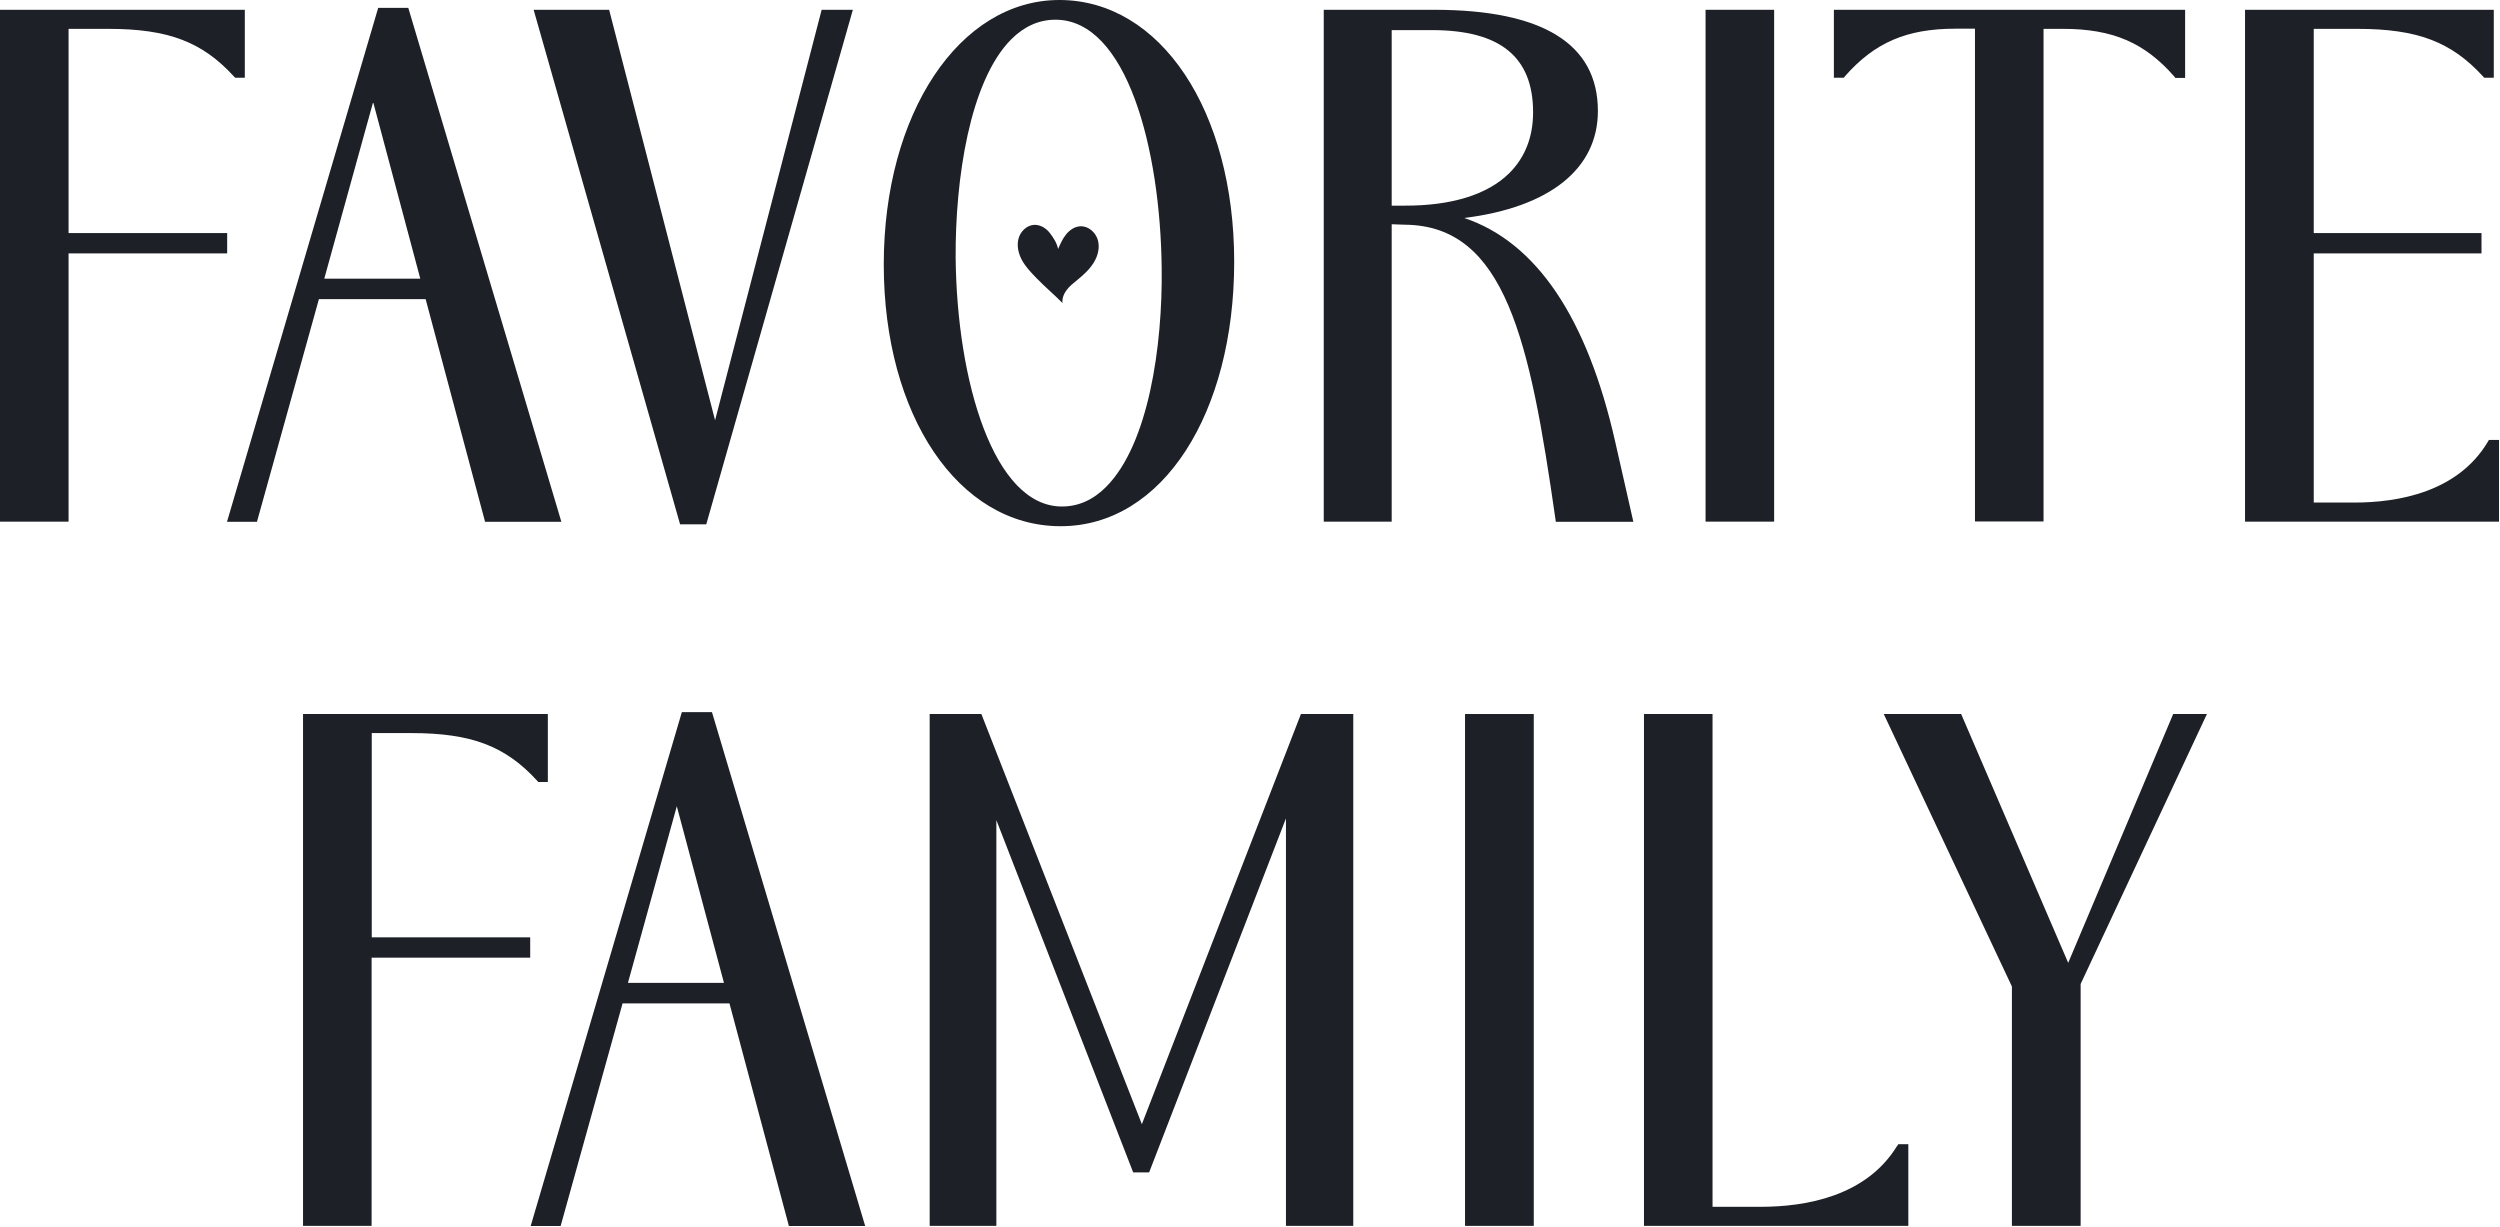
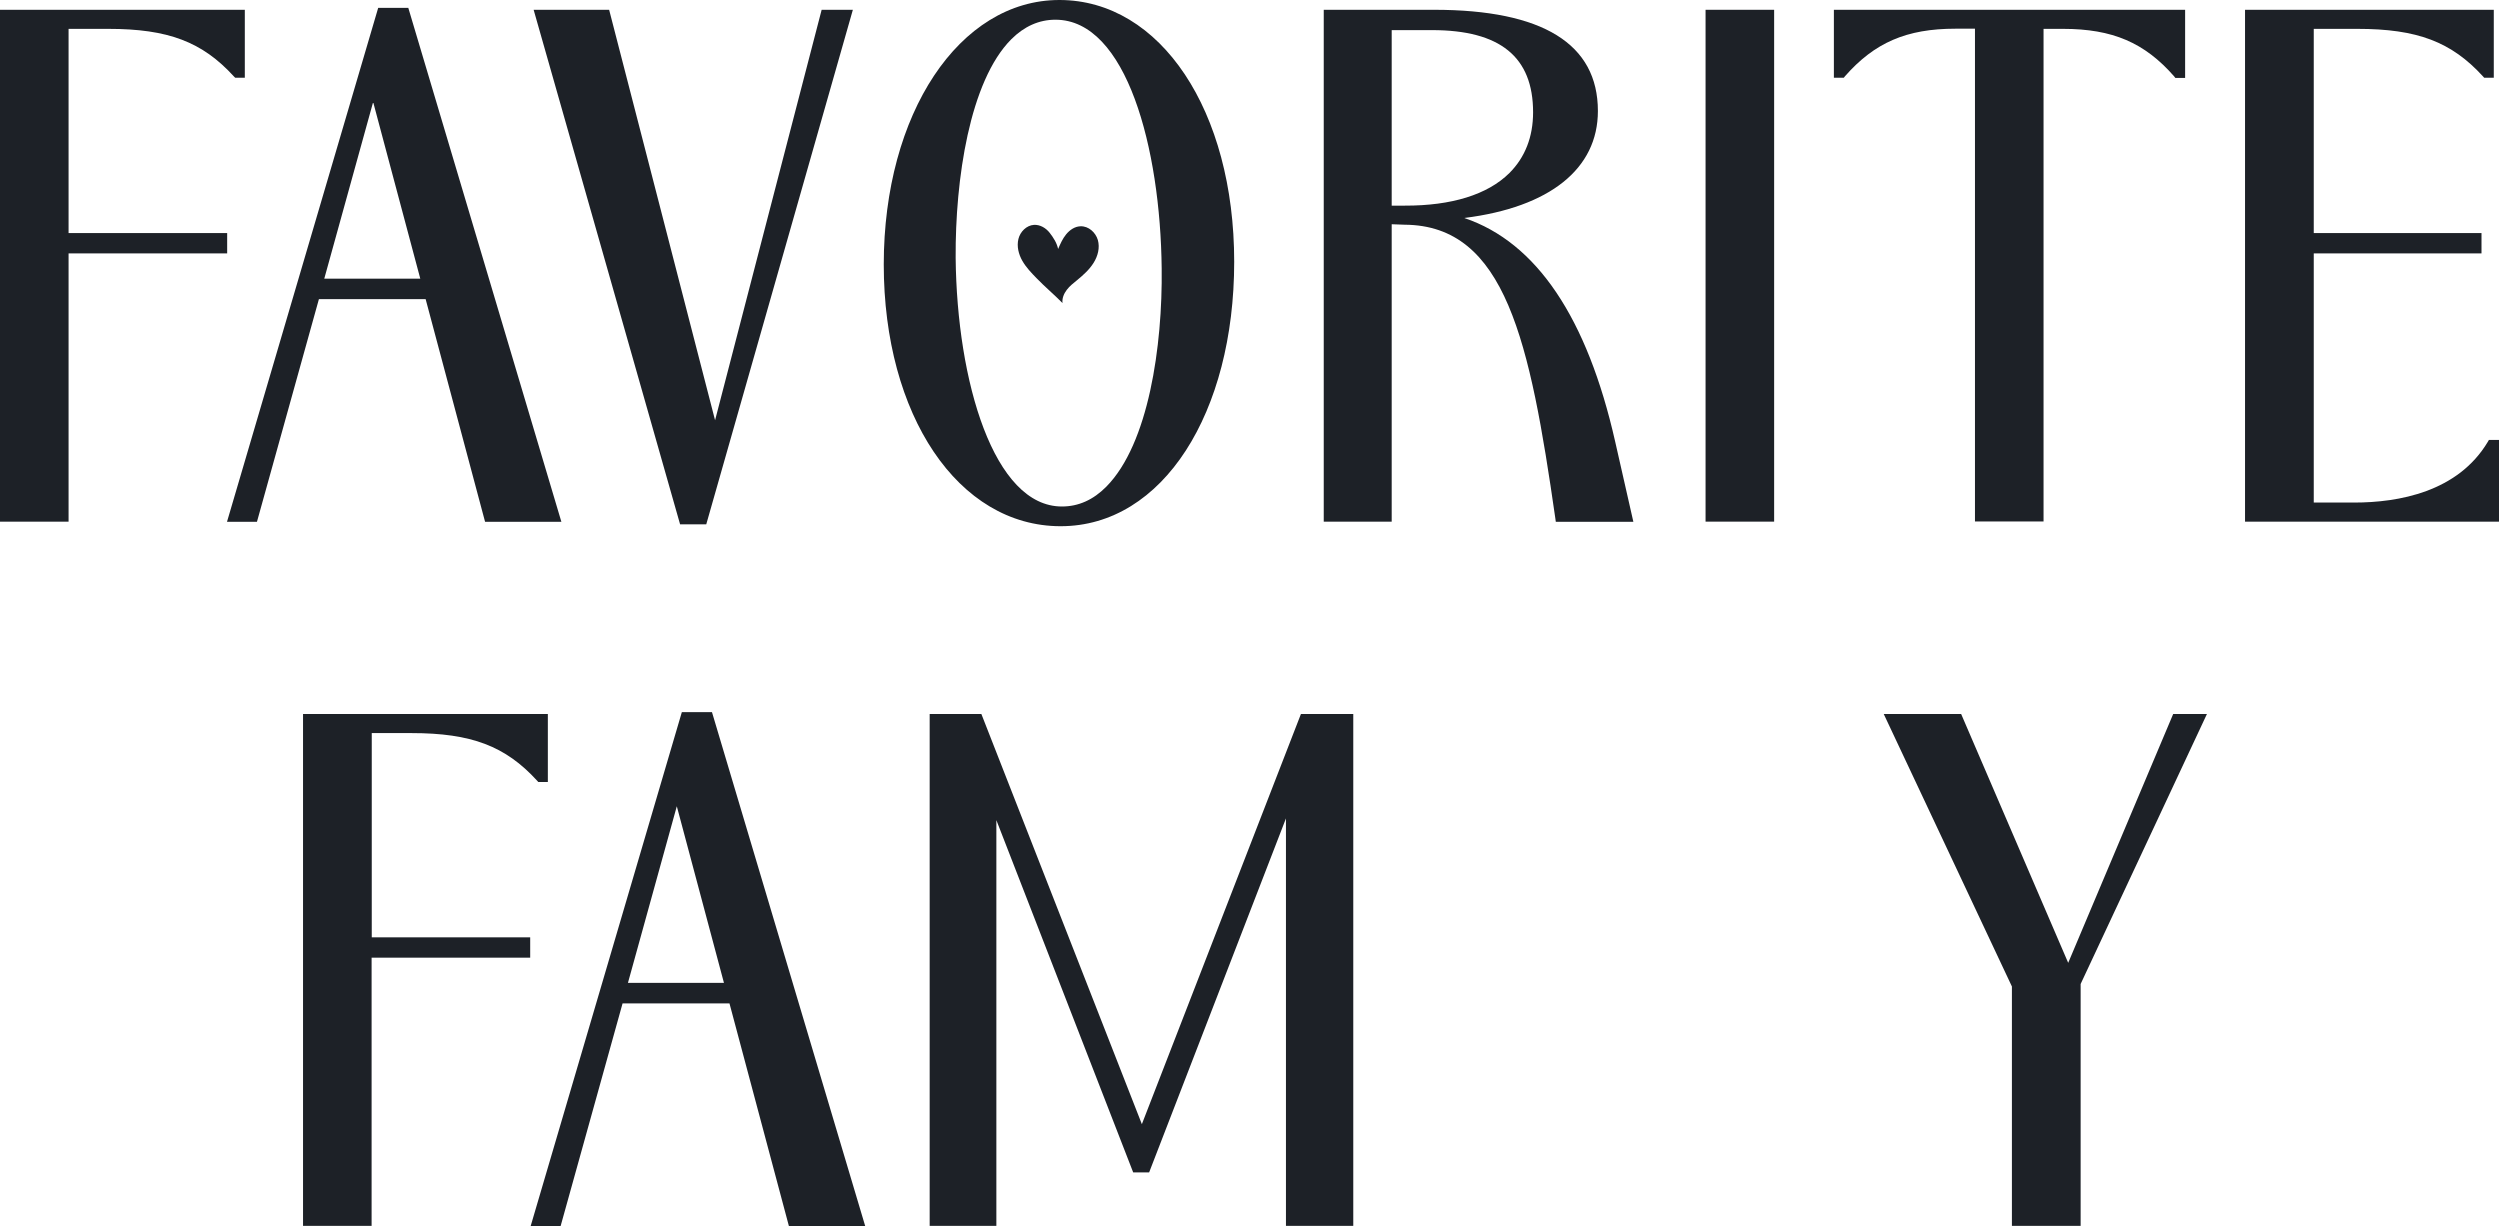
<svg xmlns="http://www.w3.org/2000/svg" fill="none" viewBox="0 0 165 81" height="81" width="165">
  <path fill="#1D2127" d="M70.127 20.014C70.085 19.701 70.21 19.389 70.408 19.129C70.595 18.879 70.855 18.681 71.095 18.484C71.5 18.151 71.896 17.797 72.177 17.349C72.458 16.902 72.603 16.35 72.458 15.84C72.312 15.341 71.844 14.914 71.313 14.935C70.939 14.945 70.606 15.174 70.366 15.466C70.127 15.757 69.981 16.101 69.836 16.433C69.752 16.038 69.534 15.695 69.284 15.372C69.034 15.049 68.65 14.82 68.244 14.841C67.744 14.872 67.328 15.299 67.214 15.778C67.099 16.257 67.224 16.777 67.474 17.214C67.724 17.651 68.067 18.005 68.421 18.369C68.962 18.931 69.576 19.441 70.127 20.003" />
  <path fill="#1D2127" d="M14.993 15.383H4.526V1.905H7.148C11.102 1.905 13.349 2.758 15.44 5.048L15.524 5.131H16.158V0.646H0V34.428H4.526V16.725H14.993V15.383Z" />
  <path fill="#1D2127" d="M27.738 18.39H21.402L24.628 6.734L27.738 18.39ZM24.96 0.521L14.982 34.439H16.959L21.048 19.743H28.092L32.015 34.439H37.051L26.948 0.521H24.96Z" />
  <path fill="#1D2127" d="M47.195 27.736L40.203 0.646H35.22L44.886 34.605H46.613L56.289 0.646H54.229L47.195 27.736Z" />
  <path fill="#1D2127" d="M76.671 17.714C76.734 22.834 75.808 29.297 73.019 32.118C72.156 32.992 71.178 33.429 70.085 33.429C65.591 33.429 63.156 25.176 63.073 17.016C63.041 11.865 63.988 5.36 66.745 2.591C67.599 1.738 68.577 1.301 69.659 1.301C74.362 1.301 76.588 9.804 76.671 17.714ZM69.919 0C63.312 0 58.328 7.504 58.328 17.453C58.328 27.403 63.239 34.73 70.002 34.73C76.765 34.73 81.457 27.226 81.457 17.276C81.457 7.327 76.609 0 69.919 0Z" />
  <path fill="#1D2127" d="M91.852 1.988H94.515C99.01 1.988 101.184 3.757 101.184 7.41C101.184 9.034 100.654 10.387 99.624 11.417C98.178 12.854 95.784 13.582 92.715 13.572H91.852V1.988ZM96.669 14.383C102.277 13.676 105.461 11.147 105.461 7.327C105.461 2.894 101.819 0.646 94.65 0.646H87.367V34.428H91.852V14.8L92.705 14.831C99.374 14.873 100.976 22.533 102.652 34.21L102.683 34.439H107.802L106.605 29.162C104.753 20.961 101.403 15.997 96.659 14.394" />
  <path fill="#1D2127" d="M117.093 0.646H112.567V34.428H117.093V0.646Z" />
  <path fill="#1D2127" d="M121.047 5.131H121.692L121.764 5.037C123.721 2.81 125.833 1.894 129.058 1.894H130.348V34.418H134.874V1.905H136.164C139.421 1.905 141.544 2.81 143.5 5.048L143.572 5.142H144.218V0.646H121.036V5.131H121.047Z" />
  <path fill="#1D2127" d="M164.195 29.162C162.218 32.472 158.306 33.169 155.372 33.169H152.708V16.725H163.779V15.383H152.708V1.905H155.59C159.544 1.905 161.791 2.758 163.883 5.048L163.956 5.131H164.59V0.646H148.172V34.428H164.934V29.037H164.268L164.195 29.162Z" />
  <path fill="#1D2127" d="M35.003 61.862H24.536V48.384H27.158C31.112 48.384 33.359 49.238 35.451 51.527L35.524 51.611H36.158V47.125H20V80.908H24.526V63.205H34.993V61.862H35.003Z" />
  <path fill="#1D2127" d="M47.781 64.87H41.444L44.669 53.213L47.781 64.87ZM45.002 47L35.024 80.918H37.001L41.09 66.223H48.145L52.067 80.918H57.103L46.99 47H45.002Z" />
  <path fill="#1D2127" d="M75.363 74.195L64.771 47.125H61.358V80.908H65.76V54.129L74.791 77.38H75.842L84.873 54.015V80.908H89.316V47.125H85.861L75.363 74.195Z" />
-   <path fill="#1D2127" d="M101.229 47.125H96.692V80.908H101.229V47.125Z" />
-   <path fill="#1D2127" d="M125.201 75.642C123.172 78.951 119.198 79.649 116.212 79.649H113.028V47.125H108.502V80.908H125.95V75.517H125.285L125.212 75.642H125.201Z" />
  <path fill="#1D2127" d="M143.43 47.125L136.501 63.548L129.436 47.125H124.327L132.786 65.109V80.908H137.322V64.943L145.657 47.125H143.43Z" />
</svg>